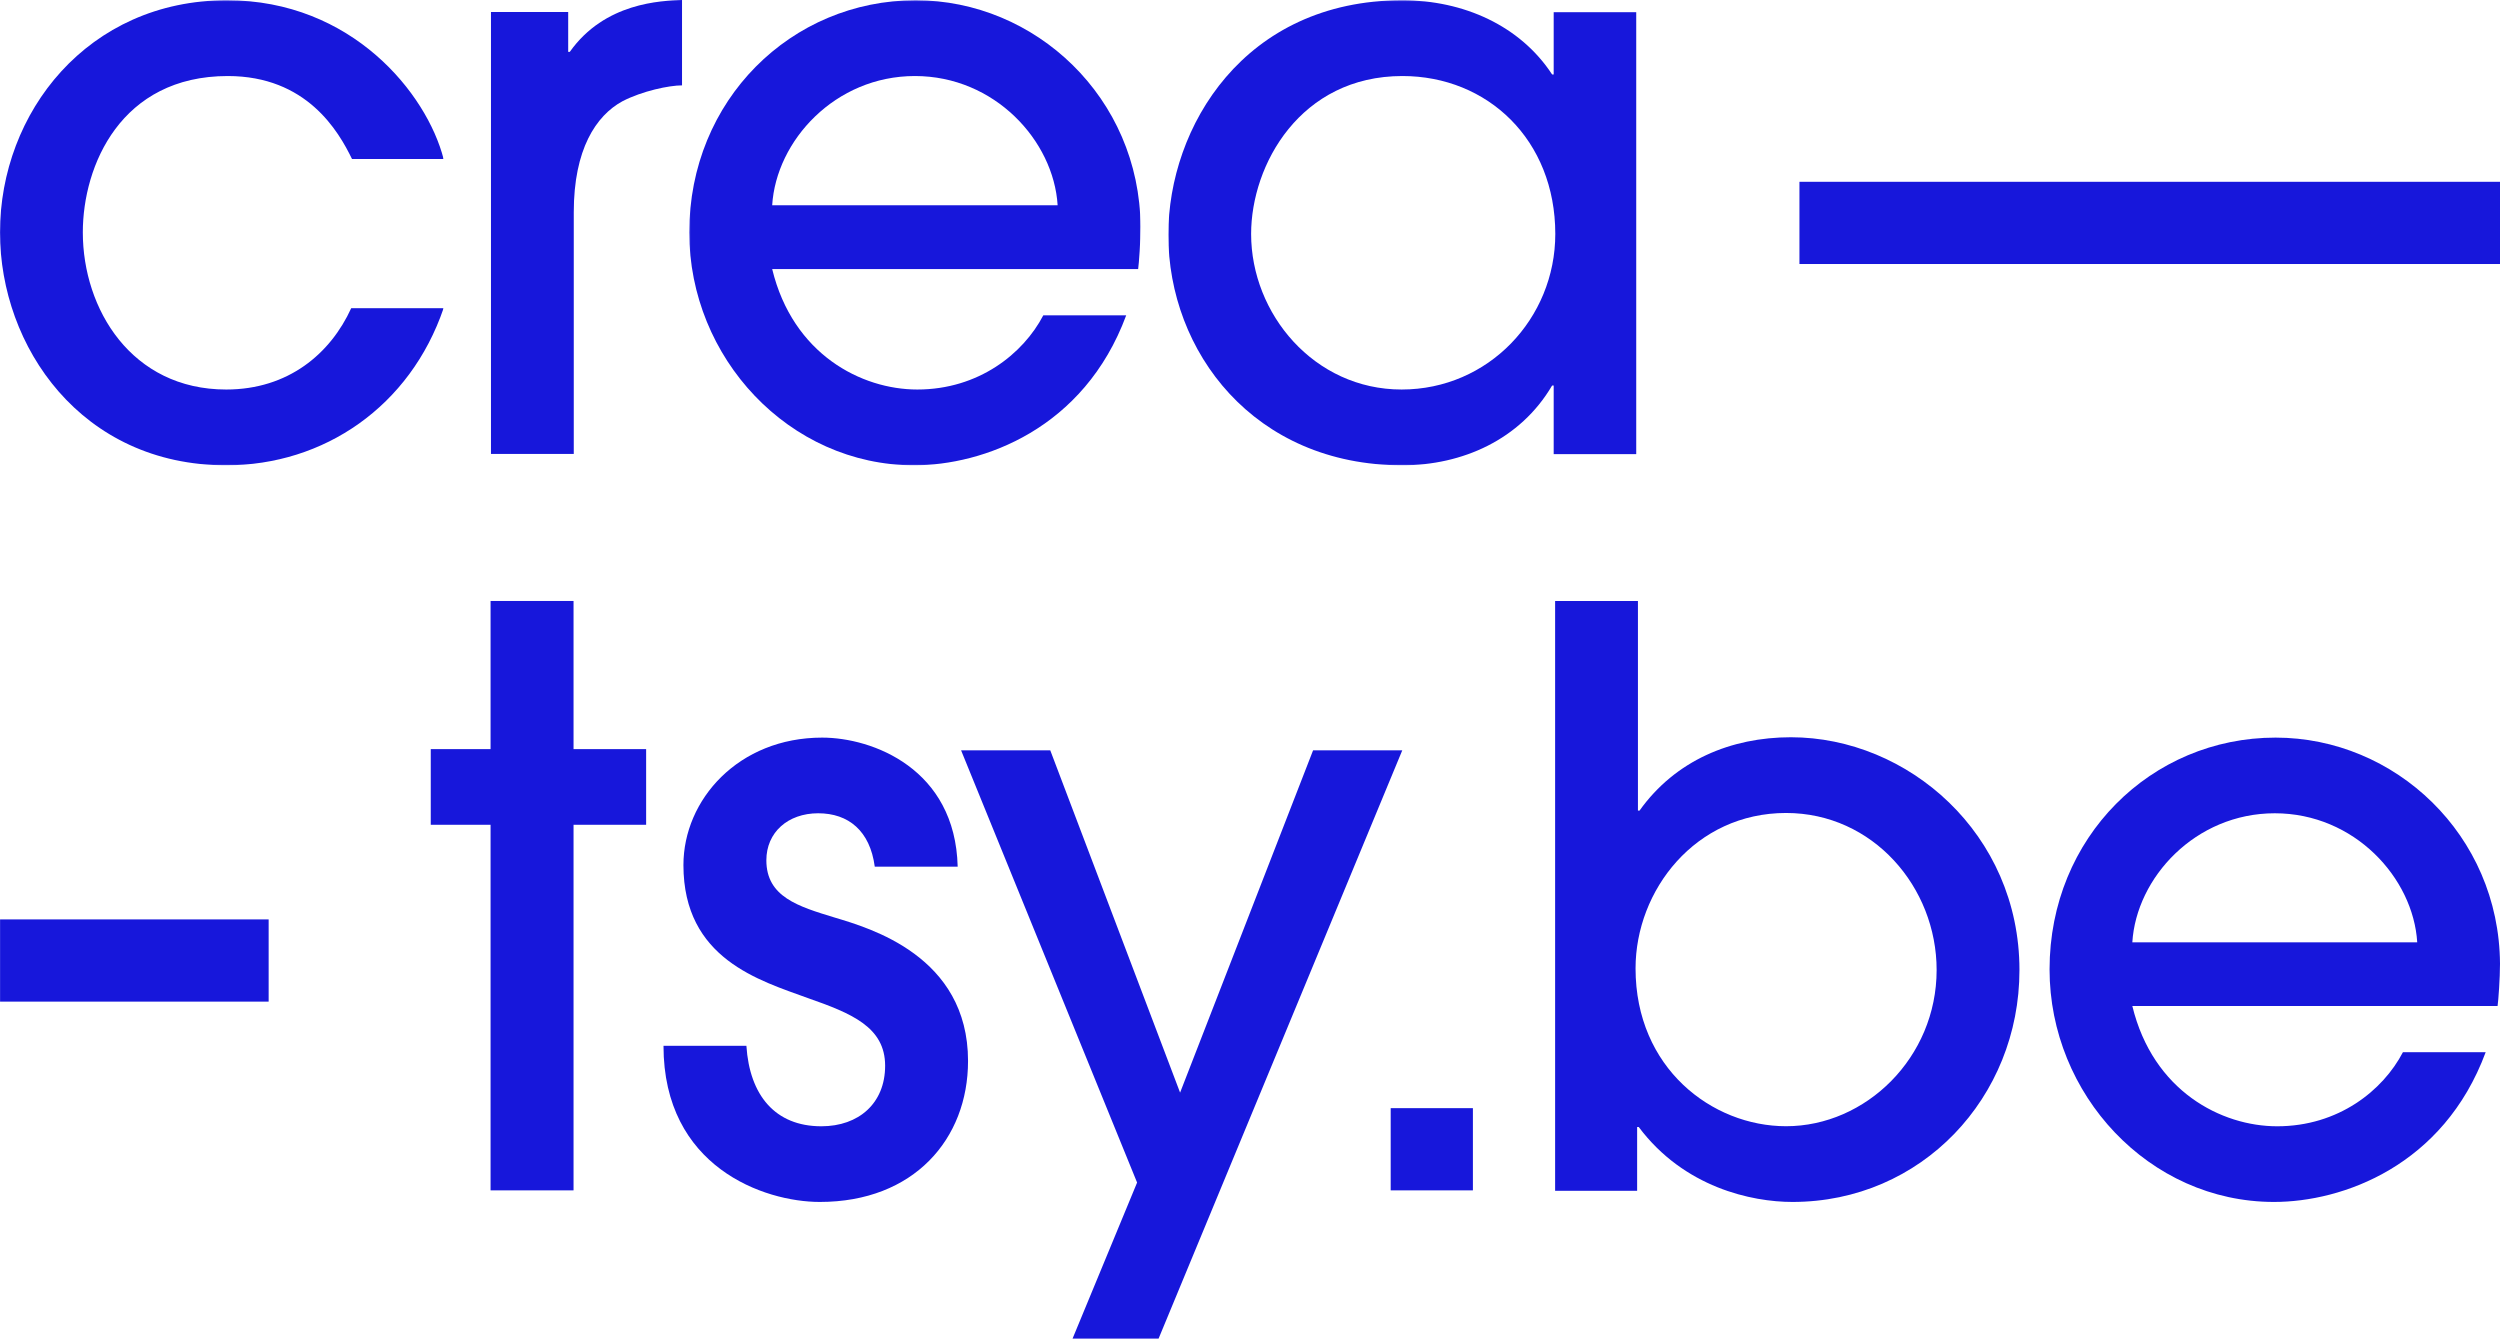
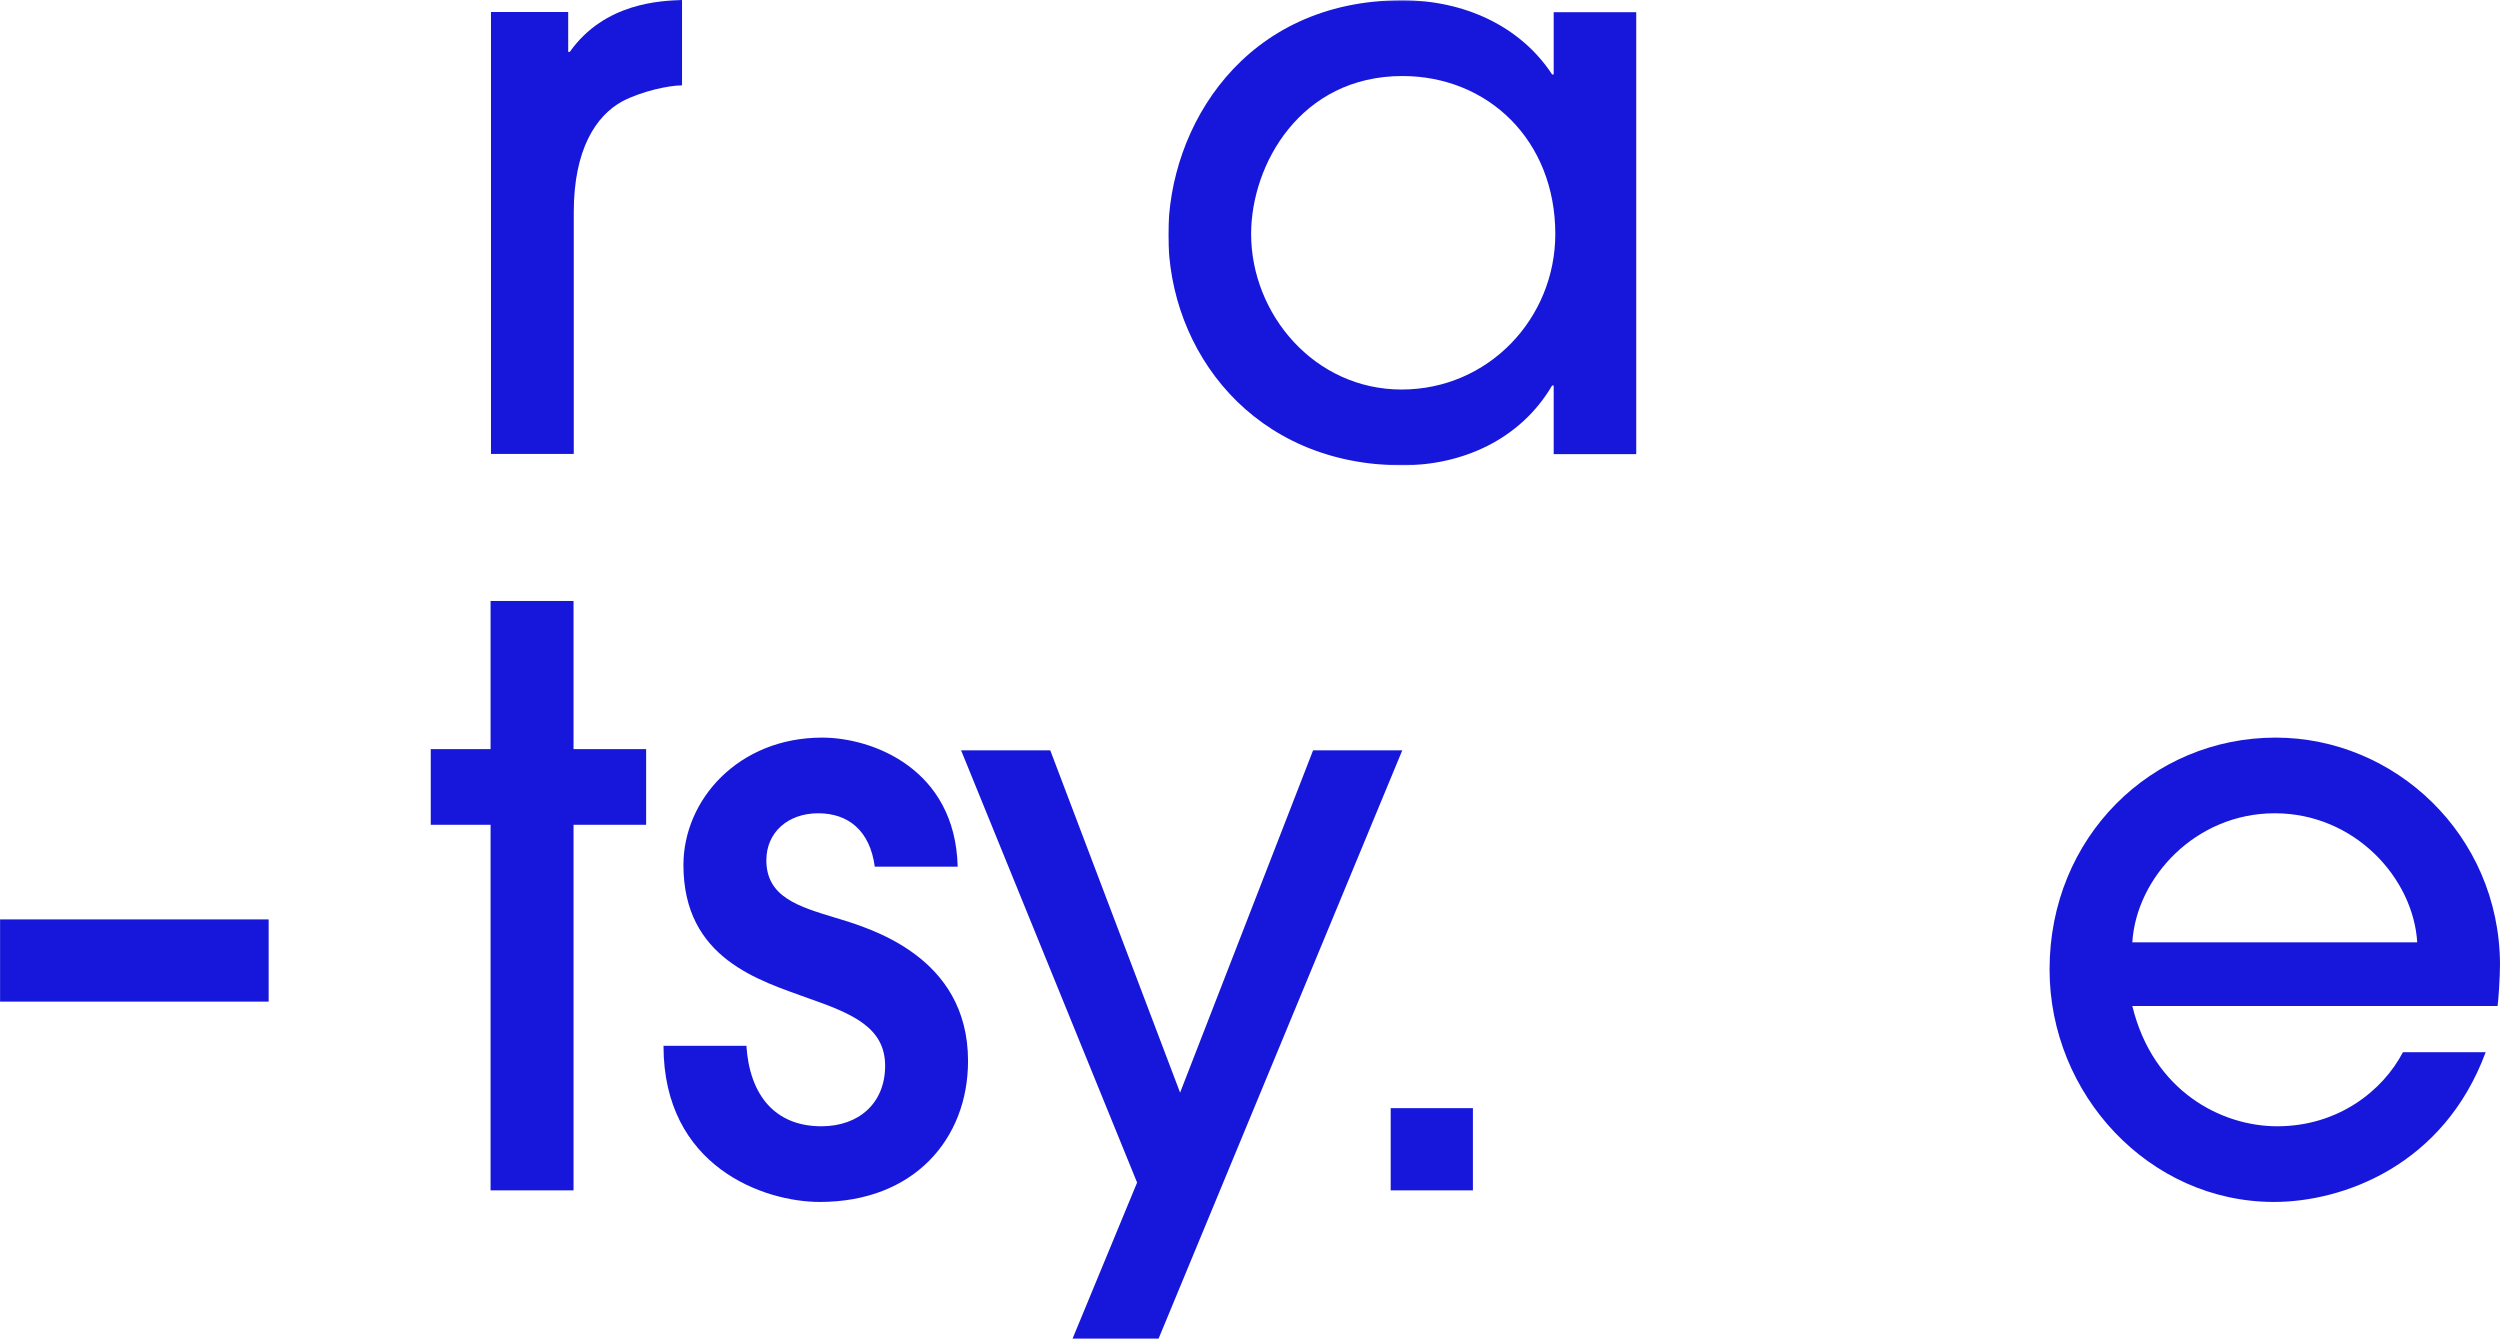
<svg xmlns="http://www.w3.org/2000/svg" xmlns:xlink="http://www.w3.org/1999/xlink" width="2159px" height="1156px" viewBox="0 0 2159 1156" version="1.1">
  <title>Group 24</title>
  <desc>Created with Sketch.</desc>
  <defs>
-     <polygon id="path-1" points="0.001 0.219 383.097 0.219 383.097 401.835 0.001 401.835" />
    <polygon id="path-3" points="0.235 0.219 389.989 0.219 389.989 401.833 0.235 401.833" />
    <polygon id="path-5" points="0.944 0.219 405.288 0.219 405.288 401.833 0.944 401.833" />
    <polygon id="path-7" points="0 1156 2160 1156 2160 0 0 0" />
  </defs>
  <g id="Page-1" stroke="none" stroke-width="1" fill="none" fill-rule="evenodd">
    <g id="Group-24">
      <g id="Group-3">
        <mask id="mask-2" fill="white">
          <use xlink:href="#path-1" />
        </mask>
        <g id="Clip-2" />
        <path d="M303.992,137.31 C292.295,113.208 264.796,65.664 196.693,65.664 C104.525,65.664 71.521,142.819 71.521,200.689 C71.521,266.81 113.475,336.391 195.338,336.391 C248.969,336.391 285.423,305.385 303.312,266.134 L383.097,266.134 C354.206,350.863 279.927,401.835 195.338,401.835 C70.134,401.835 0.001,299.2 0.001,200.689 C0.001,97.362 75.65,0.214 196.013,0.214 C303.992,0.214 368.641,80.813 383.097,137.31 L303.992,137.31 Z" id="Fill-1" fill="#1717DB" mask="url(#mask-2)" />
      </g>
      <path d="M424,392 L424,10.338 L490.69,10.338 L490.69,44.785 L492.076,44.785 C522.326,2.065 571.134,0.692 589,0 L589,73.722 C578.003,73.722 554.622,78.55 537.451,87.498 C514.766,99.891 495.508,128.828 495.508,183.259 L495.508,392 L424,392 Z" id="Fill-4" fill="#1717DB" />
      <g id="Group-8" transform="translate(595, 0)">
        <mask id="mask-4" fill="white">
          <use xlink:href="#path-3" />
        </mask>
        <g id="Clip-7" />
-         <path d="M318.371,177.261 C314.934,121.461 263.982,65.662 195.12,65.662 C126.248,65.662 75.296,121.461 71.858,177.261 L318.371,177.261 Z M71.858,232.369 C89.747,306.085 148.983,336.388 197.174,336.388 C250.19,336.388 288.755,305.388 305.984,272.338 L377.586,272.338 C341.091,370.832 253.628,401.833 194.423,401.833 C86.31,401.833 0.235,308.826 0.235,200.687 C0.235,86.341 88.374,0.217 195.801,0.217 C299.088,0.217 389.297,84.276 389.989,195.859 C389.989,208.267 388.6,227.551 387.903,232.369 L71.858,232.369 Z" id="Fill-6" fill="#1717DB" mask="url(#mask-4)" />
      </g>
      <g id="Group-11" transform="translate(1008, 0)">
        <mask id="mask-6" fill="white">
          <use xlink:href="#path-5" />
        </mask>
        <g id="Clip-10" />
        <path d="M203.105,65.662 C115.088,65.662 72.468,142.125 72.468,202.06 C72.468,270.943 126.777,336.388 202.431,336.388 C277.388,336.388 335.15,275.079 335.15,202.06 C335.15,120.785 276.692,65.662 203.105,65.662 L203.105,65.662 Z M333.764,392.188 L333.764,332.949 L332.398,332.949 C304.901,379.78 254.694,401.833 203.105,401.833 C74.53,401.833 0.944,303.322 0.944,202.757 C0.944,109.751 66.273,0.217 203.105,0.217 C256.07,0.217 304.901,22.27 332.398,64.288 L333.764,64.288 L333.764,10.554 L405.288,10.554 L405.288,392.188 L333.764,392.188 Z" id="Fill-9" fill="#1717DB" mask="url(#mask-6)" />
      </g>
      <polygon id="Fill-12" fill="#1717DB" points="495.31 1028 423.655 1028 423.655 712.279 372 712.279 372 646.937 423.655 646.937 423.655 519 495.31 519 495.31 646.937 558 646.937 558 712.279 495.31 712.279" />
      <path d="M755.443,748.428 C751.309,717.475 732.721,702.344 706.567,702.344 C680.408,702.344 661.825,718.862 661.825,742.927 C661.825,774.576 689.351,782.82 721.016,792.45 C750.633,801.4 836,825.465 836,916.267 C836,983.657 789.194,1038 707.955,1038 C659.739,1038 573,1007.738 573,903.182 L644.593,903.182 C647.354,945.832 669.395,972.656 709.312,972.656 C741.69,972.656 764.402,952.72 764.402,920.38 C764.402,886.68 734.806,874.987 697.624,861.924 C656.302,846.793 590.211,828.223 590.211,747.057 C590.211,690.647 637.714,637 710.009,637 C753.389,637 824.987,663.823 827.052,748.428 L755.443,748.428 Z" id="Fill-14" fill="#1717DB" />
      <polygon id="Fill-16" fill="#1717DB" points="1000.561 1156 926.27 1156 981.994 1021.261 830 648 907.012 648 1019.124 943.595 1133.977 648 1211 648" />
      <mask id="mask-8" fill="white">
        <use xlink:href="#path-7" />
      </mask>
      <g id="Clip-19" />
      <polygon id="Fill-18" fill="#1717DB" mask="url(#mask-8)" points="1201 1028 1272 1028 1272 957 1201 957" />
-       <path d="M1542.458,972.606 C1611.26,972.606 1672.472,913.413 1672.472,837.701 C1672.472,766.11 1617.436,702.088 1542.458,702.088 C1464.047,702.088 1412.461,768.854 1412.461,836.312 C1412.461,922.354 1478.483,972.606 1542.458,972.606 L1542.458,972.606 Z M1343,1028.362 L1343,519 L1414.523,519 L1414.523,700.019 L1415.915,700.019 C1446.848,656.66 1495.001,636.694 1546.588,636.694 C1647.699,636.694 1744,719.991 1744,837.701 C1744,947.826 1659.392,1038 1547.959,1038 C1512.876,1038 1454.417,1025.602 1415.219,973.302 L1413.827,973.302 L1413.827,1028.362 L1343,1028.362 Z" id="Fill-20" fill="#1717DB" mask="url(#mask-8)" />
      <path d="M2087.515,813.772 C2084.085,758.058 2033.231,702.344 1964.508,702.344 C1895.764,702.344 1844.915,758.058 1841.479,813.772 L2087.515,813.772 Z M1841.479,868.79 C1859.339,942.394 1918.46,972.656 1966.558,972.656 C2019.472,972.656 2057.962,941.703 2075.152,908.698 L2146.621,908.698 C2110.196,1007.042 2022.902,1038 1963.812,1038 C1855.908,1038 1770,945.136 1770,837.162 C1770,722.992 1857.969,637 1965.182,637 C2068.275,637 2158.31,720.93 2159,832.337 C2159,844.725 2157.614,863.986 2156.918,868.79 L1841.479,868.79 Z" id="Fill-21" fill="#1717DB" mask="url(#mask-8)" />
      <polygon id="Fill-22" fill="#1717DB" mask="url(#mask-8)" points="0 865 232 865 232 794 0 794" />
-       <polygon id="Fill-23" fill="#1717DB" mask="url(#mask-8)" points="1554 228 2159 228 2159 157 1554 157" />
    </g>
  </g>
</svg>